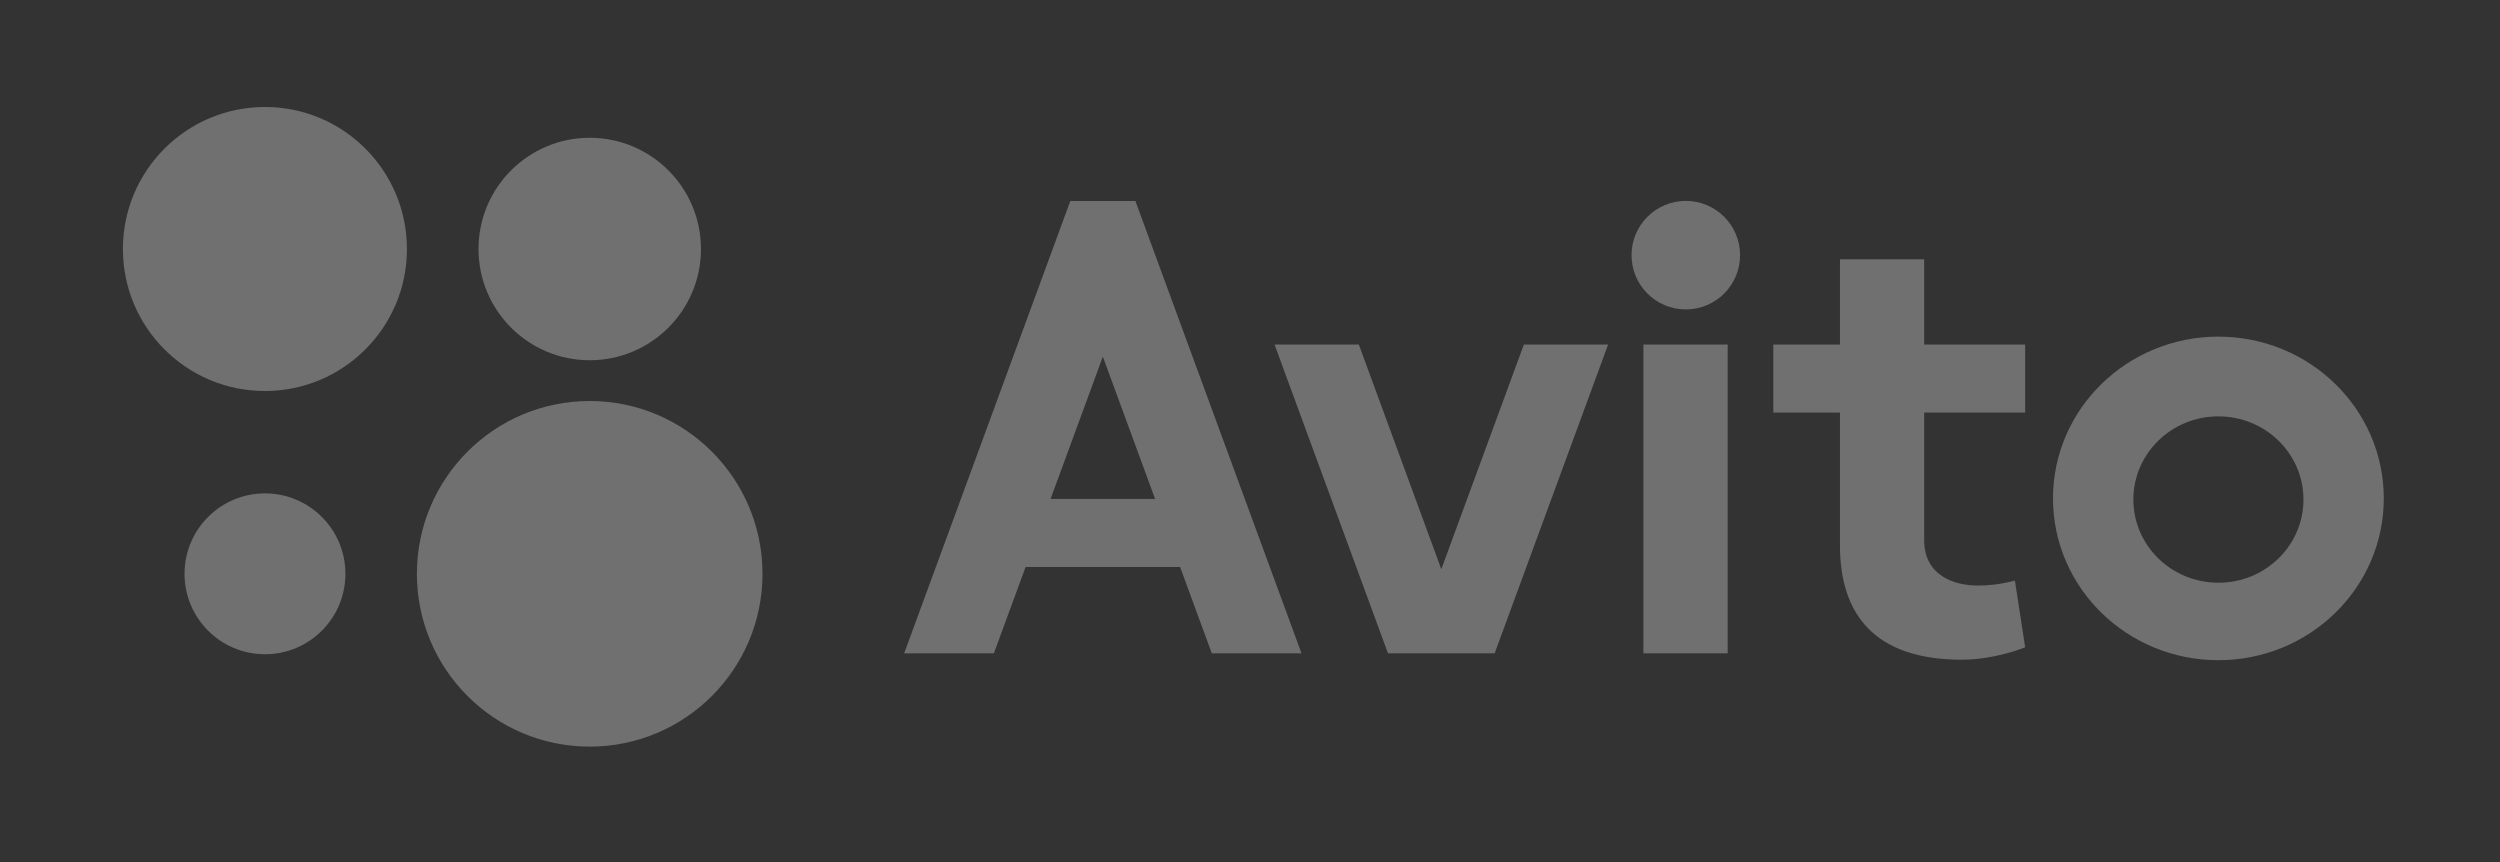
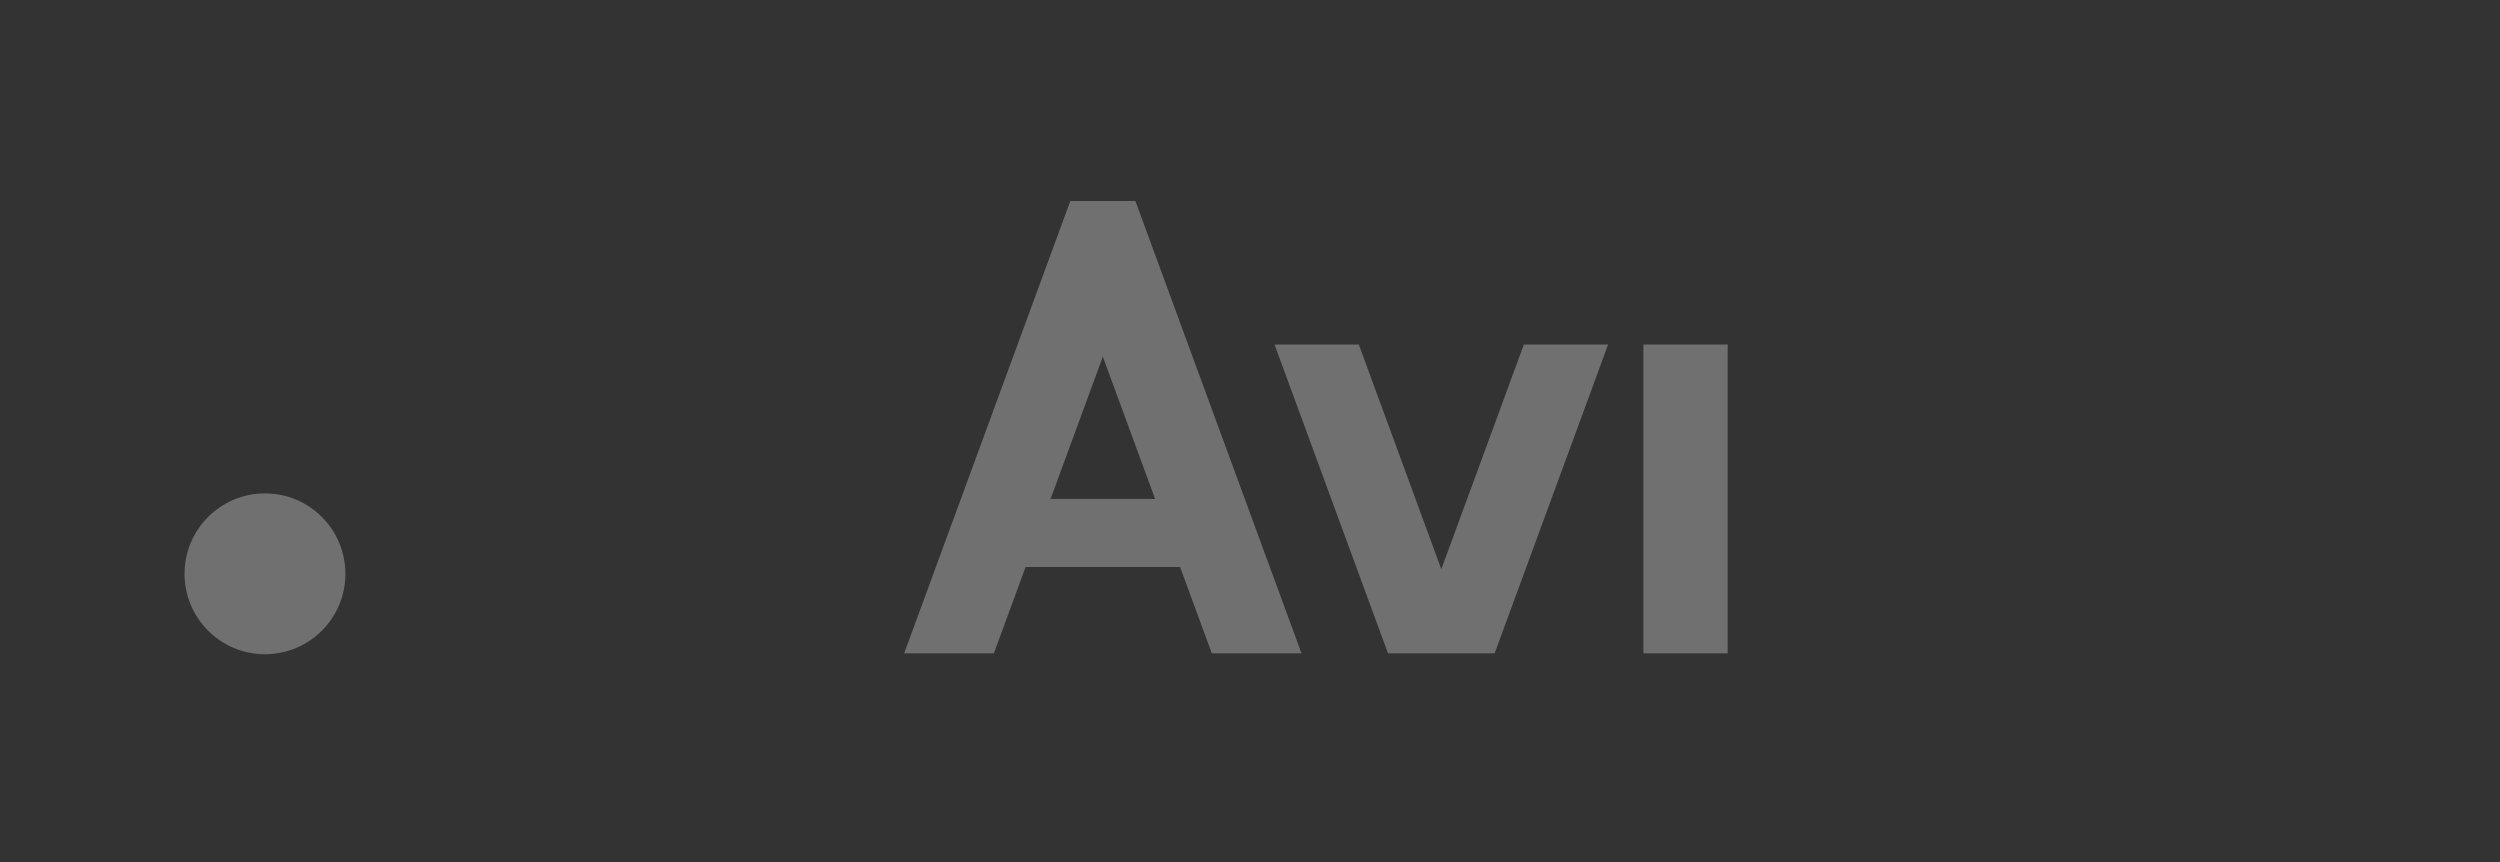
<svg xmlns="http://www.w3.org/2000/svg" width="116" height="40" viewBox="0 0 116 40" fill="none">
  <rect x="0" y="0" width="116" height="40" fill="#333333" stroke="none" />
  <g opacity="0.3">
-     <path d="M27.362 34.643C31.79 34.643 35.38 31.053 35.38 26.625C35.38 22.197 31.79 18.607 27.362 18.607C22.933 18.607 19.344 22.197 19.344 26.625C19.344 31.053 22.933 34.643 27.362 34.643Z" fill="white" />
    <path d="M12.295 30.357C14.356 30.357 16.027 28.686 16.027 26.625C16.027 24.564 14.356 22.893 12.295 22.893C10.233 22.893 8.562 24.564 8.562 26.625C8.562 28.686 10.233 30.357 12.295 30.357Z" fill="white" />
-     <path d="M27.364 16.715C30.214 16.715 32.525 14.404 32.525 11.554C32.525 8.704 30.214 6.393 27.364 6.393C24.514 6.393 22.203 8.704 22.203 11.554C22.203 14.404 24.514 16.715 27.364 16.715Z" fill="white" />
-     <path d="M12.292 18.143C15.932 18.143 18.882 15.193 18.882 11.554C18.882 7.914 15.932 4.964 12.292 4.964C8.653 4.964 5.703 7.914 5.703 11.554C5.703 15.193 8.653 18.143 12.292 18.143Z" fill="white" />
    <path d="M56.228 30.314H60.39L52.682 9.325H49.663L41.953 30.314H46.116L47.588 26.308H54.756L56.228 30.314L48.747 23.149L51.172 16.549L53.596 23.149H48.747L56.228 30.314ZM70.708 15.985L66.877 26.411L63.049 15.985H59.138L64.403 30.314H69.352L74.617 15.985H70.707H70.708ZM76.254 15.985H80.164V30.314H76.254V15.985Z" fill="white" />
-     <path d="M78.221 14.357C79.612 14.357 80.739 13.23 80.739 11.84C80.739 10.449 79.612 9.322 78.221 9.322C76.83 9.322 75.703 10.449 75.703 11.84C75.703 13.23 76.83 14.357 78.221 14.357Z" fill="white" />
-     <path d="M93.967 19.142V15.985H89.282V12.032H85.374V15.985H82.281V19.142H85.374V25.308C85.374 28.488 86.964 30.61 91.024 30.61C92.592 30.61 93.967 30.034 93.967 30.034L93.492 26.94C93.492 26.94 92.722 27.17 91.776 27.17C90.616 27.17 89.282 26.67 89.282 25.067V19.142H93.967V19.142ZM102.935 27.038C100.754 27.038 98.988 25.31 98.988 23.178C98.988 21.047 100.754 19.319 102.934 19.319C105.115 19.319 106.881 21.048 106.881 23.178C106.881 25.31 105.115 27.039 102.935 27.039V27.038ZM102.935 15.619C98.696 15.619 95.259 18.981 95.259 23.126C95.259 27.273 98.696 30.633 102.934 30.633C107.171 30.633 110.608 27.273 110.608 23.126C110.608 18.981 107.171 15.619 102.934 15.619" fill="white" />
  </g>
</svg>